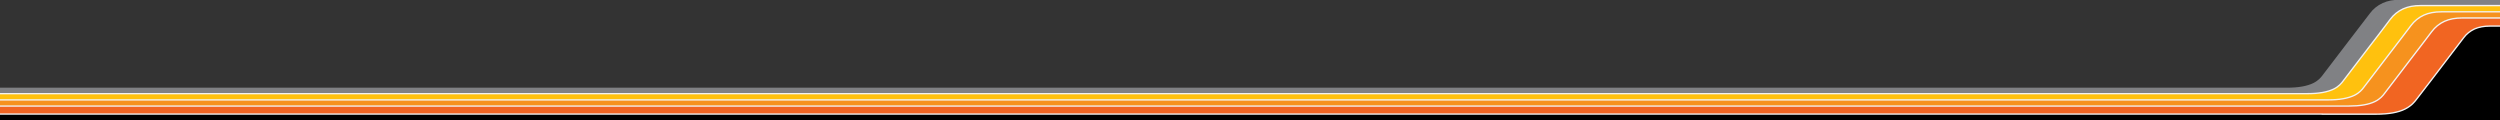
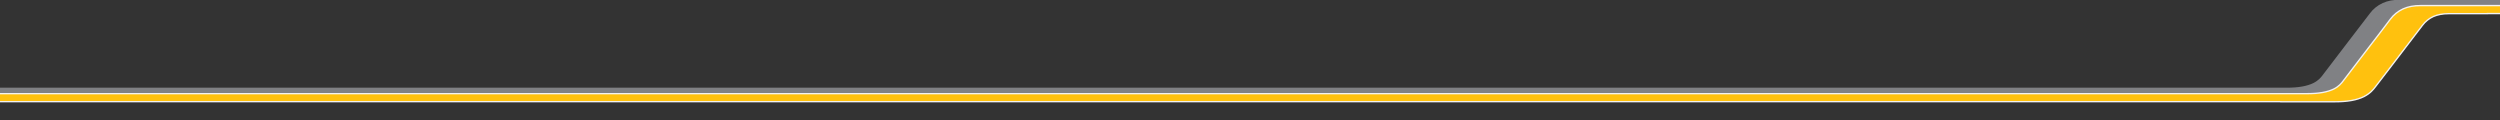
<svg xmlns="http://www.w3.org/2000/svg" version="1.1" id="Layer_1" x="0px" y="0px" viewBox="0 0 2560 123" style="enable-background:new 0 0 2560 123;" xml:space="preserve">
  <rect x="0" y="0" width="2560" height="123" fill="#333333" stroke="none" />
  <style type="text/css">
	.st0{fill:#808184;}
	.st1{fill:#FFC10E;stroke:#F2F2F2;stroke-width:1.389;stroke-miterlimit:10;}
	.st2{fill:#F6921E;stroke:#F2F2F2;stroke-width:1.389;stroke-miterlimit:10;}
	.st3{fill:#F16522;stroke:#F2F2F2;stroke-width:1.389;stroke-miterlimit:10;}
</style>
  <g>
    <g>
      <path class="st0" d="M2614-0.4v8.5h-87.7V7.9h-39.7c-6.1,0-11.3,1-15.7,2.9c-4.4,2-8.3,5.1-11.2,9c-3.3,4.4-13.4,17.5-22.3,29.2    l-10,13.1c-7.3,9.5-14.1,18.4-16,20.8c-2,2.6-5.1,6.6-11.6,9.9c-7.2,3.6-16.9,5.3-29.6,5.3h-55.5V98H-21.6v-8.2h2363.4    c11.8,0,20.6-1.6,27-4.7c5.4-2.7,7.9-5.9,9.7-8.3c1.9-2.5,18.6-24.3,25.9-33.9c8.4-11,19-24.7,22.3-29.1    c3.4-4.6,7.9-8.3,13.2-10.7c5.1-2.3,11-3.4,18.1-3.4h68.2L2614-0.4z" />
      <path class="st1" d="M2614,5.7v8.2h-66.8V14h-39.7c-6.1,0-11.3,1-15.7,2.9c-4.4,2-8.3,5.1-11.2,9c-3.3,4.4-13.4,17.5-22.3,29.2    l-10,13.1c-7.3,9.5-14.1,18.4-16,20.8c-2,2.6-5.1,6.6-11.6,9.9c-7.2,3.6-16.9,5.3-29.6,5.3h-55.5v-0.1H-21.6v-8.2h2384.3    c11.8,0,20.6-1.6,27-4.7c5.4-2.7,7.9-5.9,9.7-8.3c1.9-2.5,18.6-24.3,25.9-33.9c8.5-11,19-24.7,22.3-29.2    c3.4-4.6,7.9-8.3,13.2-10.7c5.1-2.3,11-3.4,18.1-3.4L2614,5.7L2614,5.7z" />
-       <path class="st2" d="M2614,12.1v8.2h-45.7v0.1h-39.7c-6.1,0-11.3,1-15.7,2.9c-4.4,2-8.3,5.1-11.2,9c-3.3,4.4-13.4,17.6-22.3,29.2    l-10,13.1c-7.2,9.5-14.1,18.4-15.9,20.8c-2,2.6-5.1,6.6-11.6,9.9c-7.2,3.6-16.9,5.3-29.6,5.3h-55.5v-0.1H-21.6v-8.2h2405.4    c11.8,0,20.6-1.6,27.1-4.7c5.4-2.7,7.9-5.9,9.7-8.3c1.9-2.5,18.6-24.3,25.9-33.9c8.4-11,19-24.7,22.3-29.2    c3.4-4.6,7.9-8.3,13.2-10.7c5.1-2.3,11-3.4,18.1-3.4h68.1H2614z" />
-       <path d="M2614,24.8v98.5h-214.8v-0.1H-21.6V115h2447.7c11.8,0,20.6-1.6,27-4.7c5.4-2.7,7.9-5.9,9.7-8.3    c1.9-2.5,18.6-24.3,25.9-33.9c8.4-11,19-24.7,22.3-29.2c3.4-4.6,8-8.3,13.2-10.7c5.1-2.3,11-3.4,18-3.4h68.2L2614,24.8z" />
-       <path class="st3" d="M2614,18.4v8.2h-24.6v0.1h-39.7c-6.1,0-11.3,1-15.7,2.9c-4.4,2-8.3,5.1-11.2,9c-3.4,4.4-13.4,17.5-22.3,29.2    l-10,13.1c-7.3,9.5-14.1,18.4-16,20.8c-2,2.6-5.1,6.6-11.6,9.9c-7.2,3.6-16.9,5.3-29.6,5.3H2378v-0.1H-21.6v-8.2H2405    c11.8,0,20.6-1.5,27.1-4.7c5.4-2.7,7.9-5.9,9.7-8.3c1.9-2.5,18.6-24.3,25.9-33.9c8.4-11,19-24.7,22.3-29.2    c3.4-4.6,7.9-8.3,13.2-10.7c5.1-2.3,11-3.4,18.1-3.4h68.2L2614,18.4z" />
    </g>
  </g>
</svg>